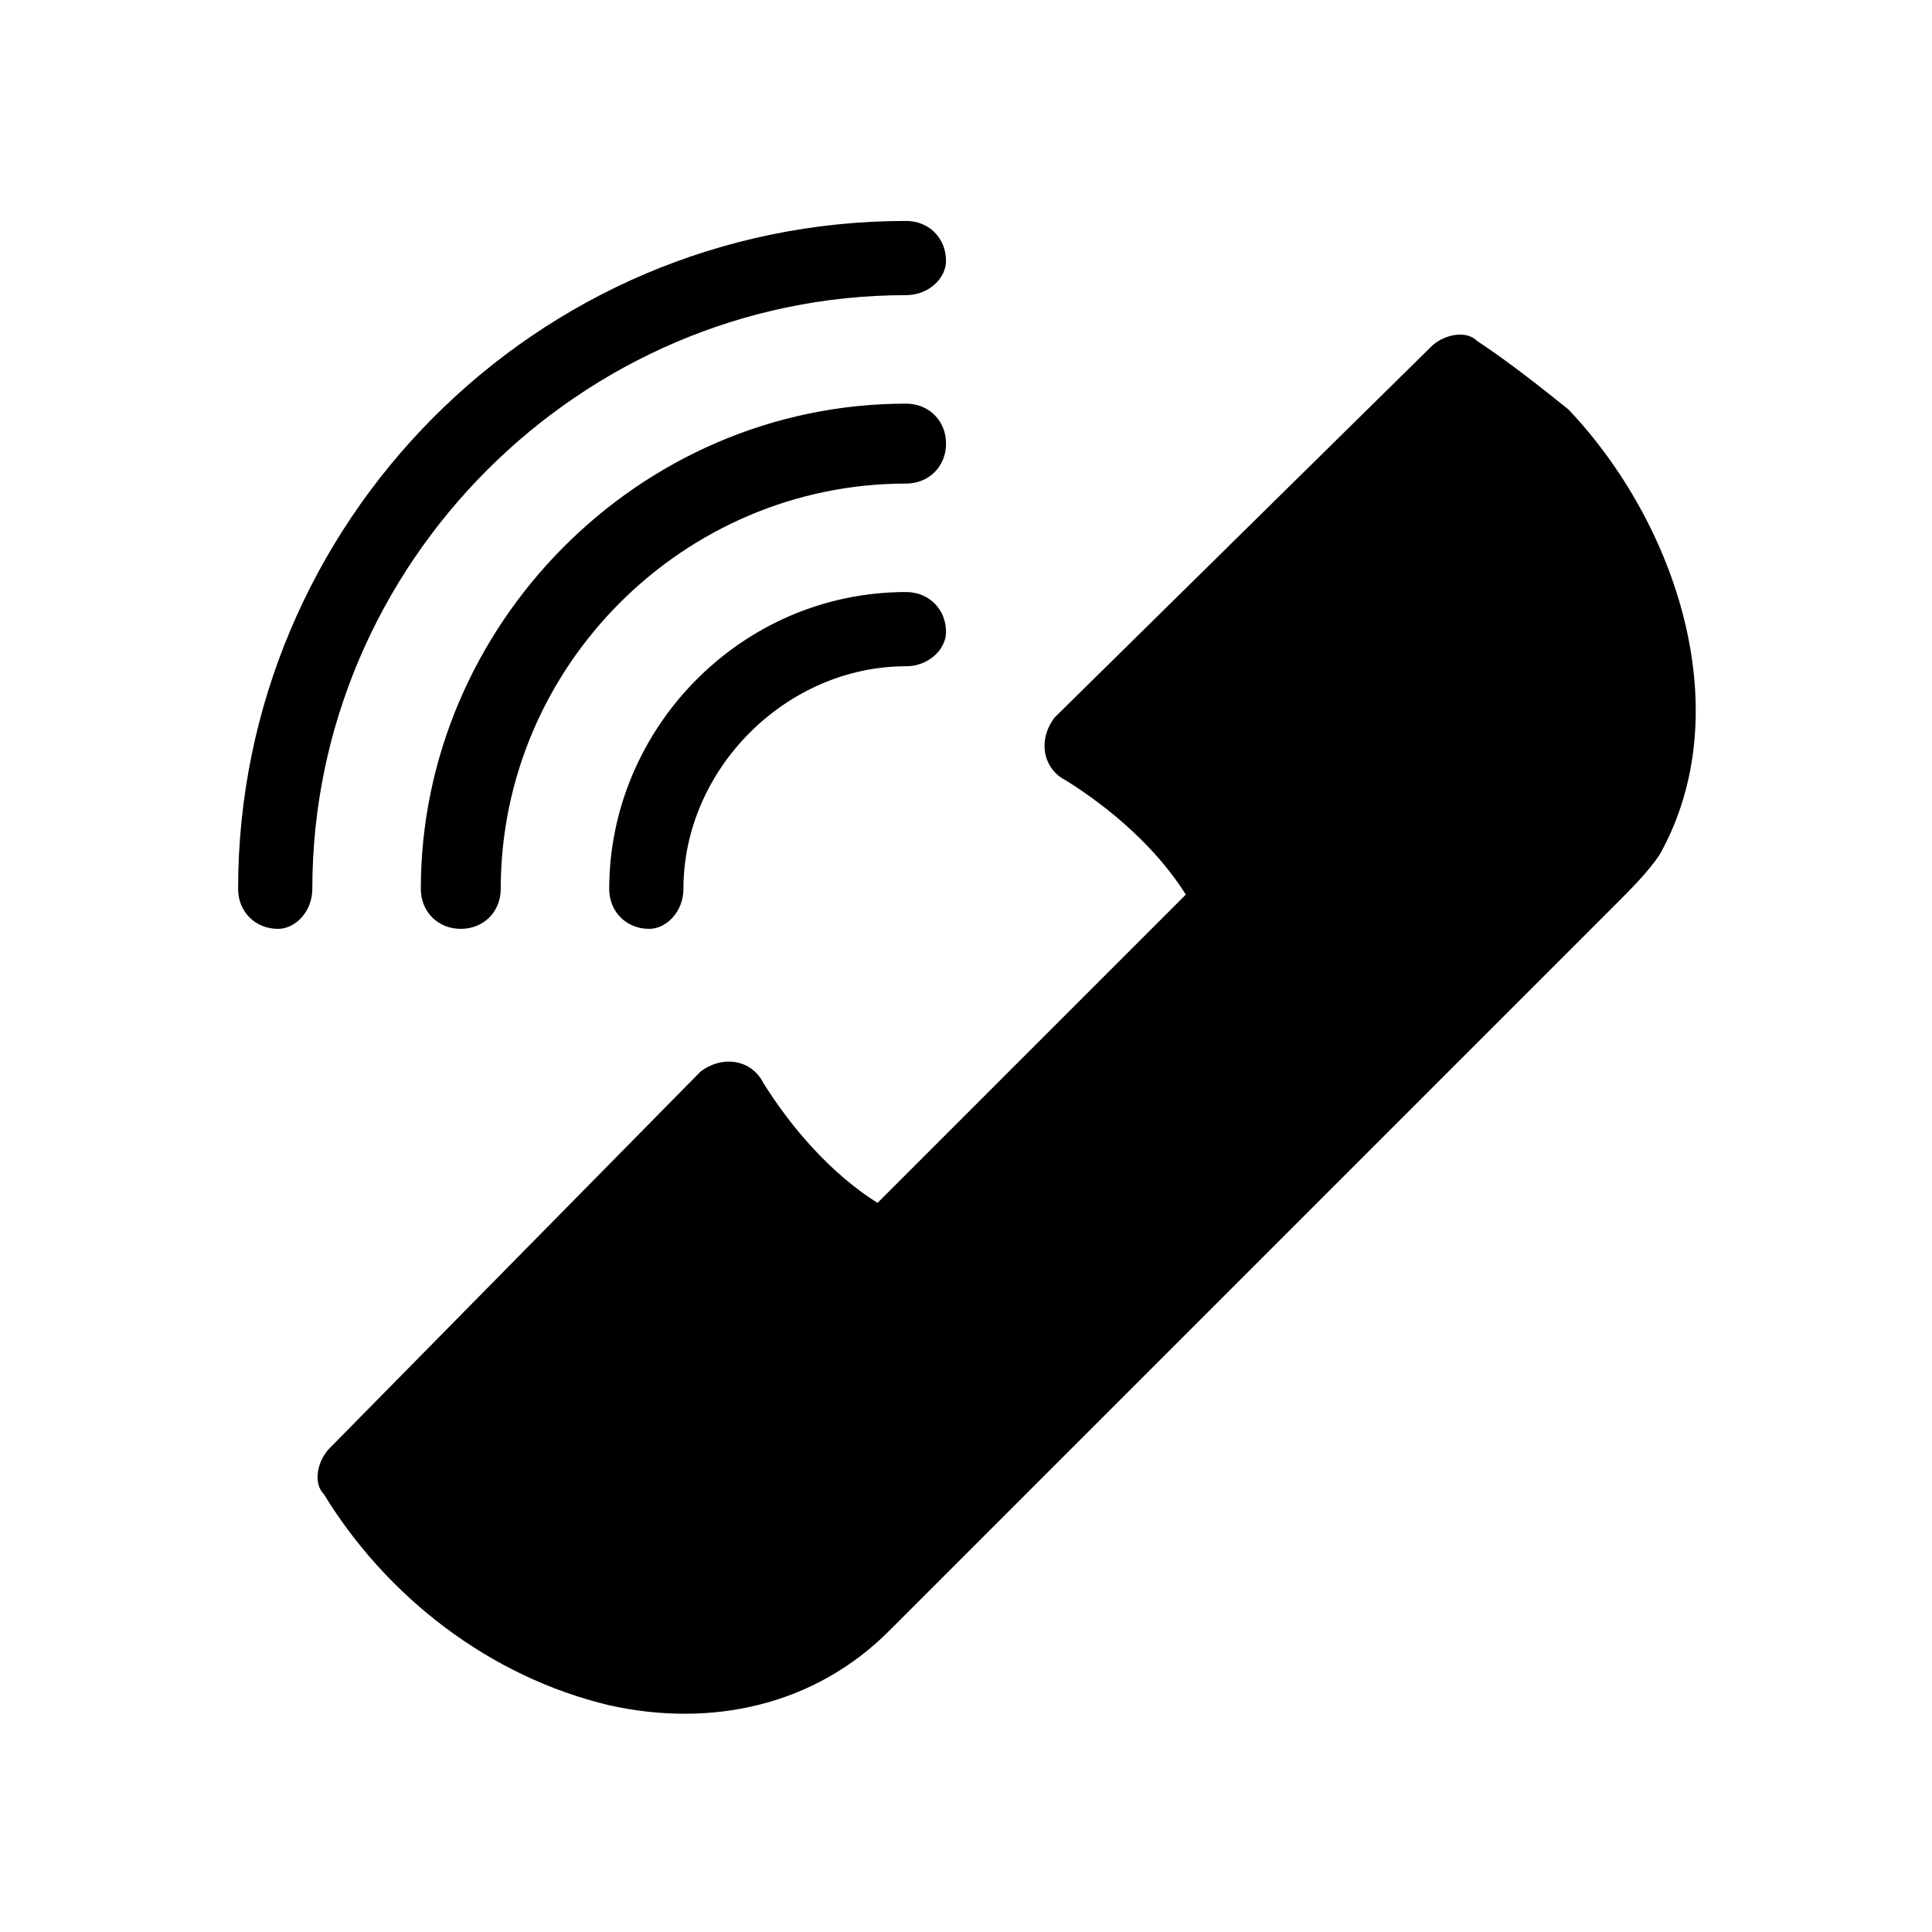
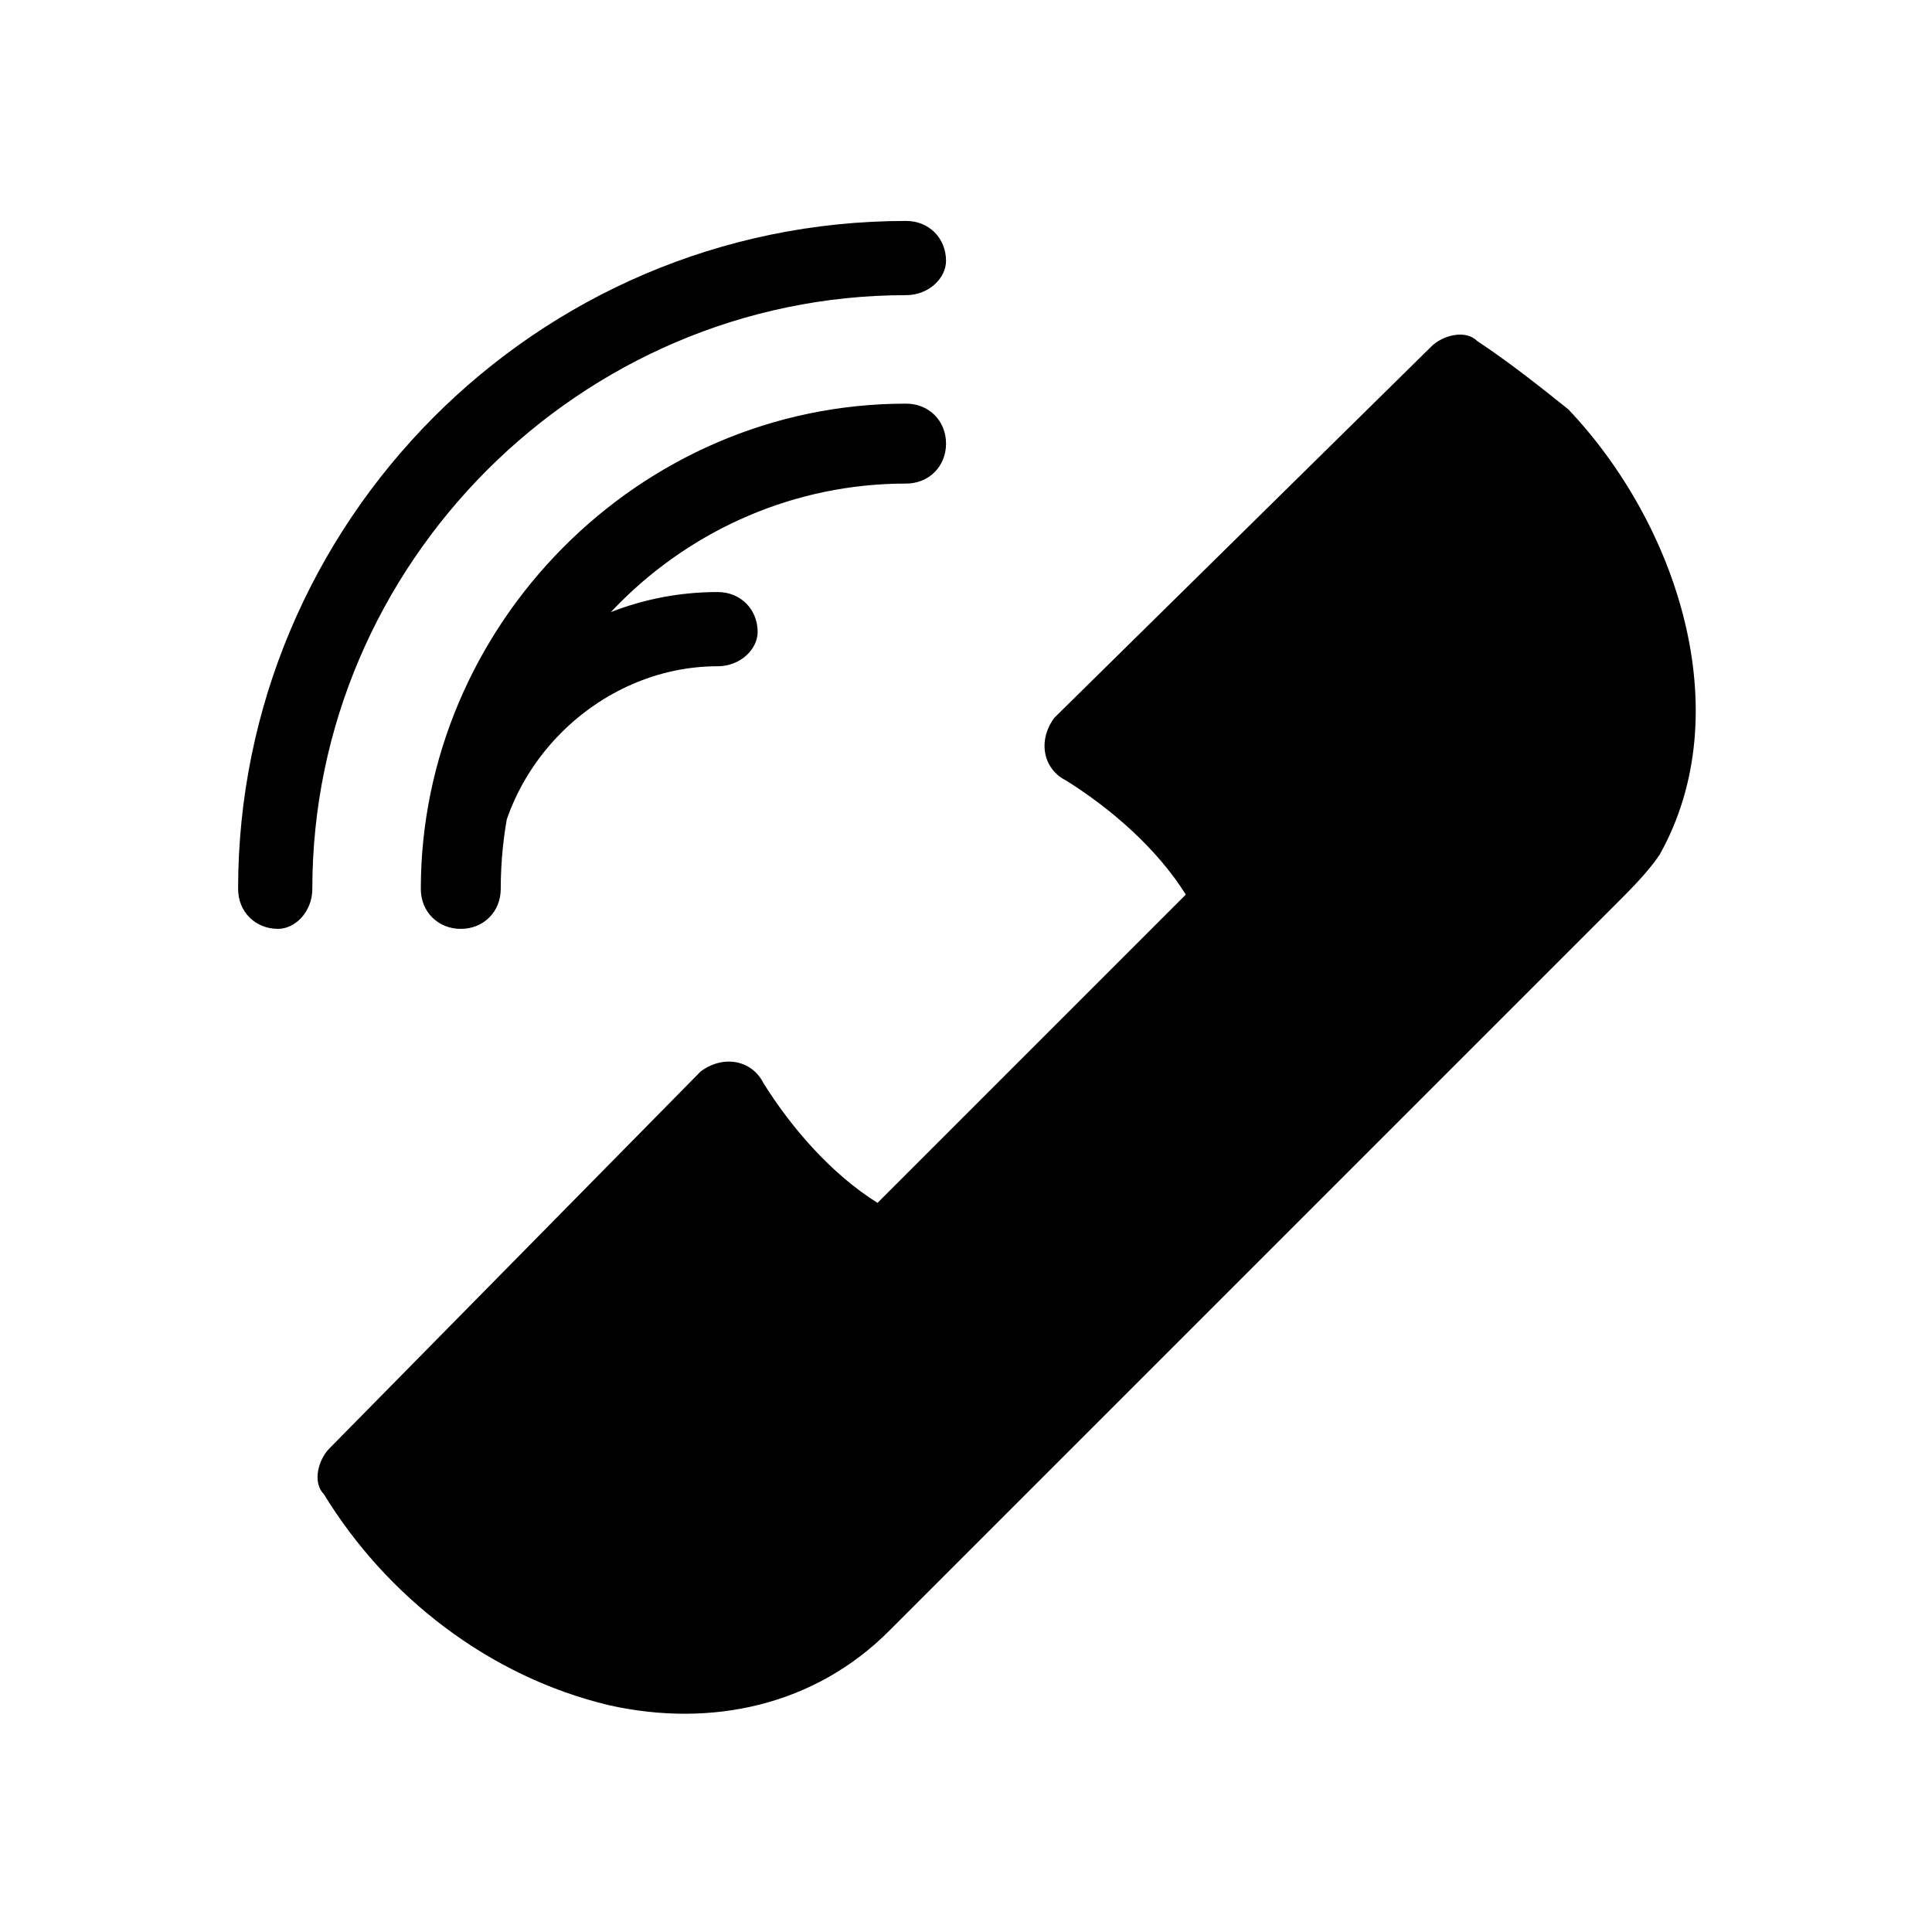
<svg xmlns="http://www.w3.org/2000/svg" fill="#000000" width="800px" height="800px" version="1.1" viewBox="144 144 512 512">
-   <path d="m207.1 379.57c0 6.051 4.539 10.59 10.59 10.59 4.539 0 9.078-4.539 9.078-10.59 0-86.238 71.109-157.35 157.35-157.35 6.051 0 10.59-4.539 10.59-9.078 0-6.051-4.539-10.59-10.59-10.59-98.34 0-177.02 80.188-177.02 177.02zm352.52-127.09c-7.566-6.051-15.129-12.105-24.207-18.156-3.027-3.027-9.078-1.512-12.105 1.512l-99.855 98.34c-4.539 6.051-3.027 13.617 3.027 16.641 12.105 7.566 24.207 18.156 31.773 30.258l-81.699 81.699c-12.105-7.566-22.695-19.668-30.258-31.773-3.027-6.051-10.59-7.566-16.641-3.027l-98.34 99.855c-3.027 3.027-4.539 9.078-1.512 12.105 16.641 27.234 43.875 48.414 75.648 55.98 27.234 6.051 54.465 0 74.133-19.668l192.14-192.14c4.539-4.539 9.078-9.078 12.105-13.617 21.18-37.824 4.539-87.75-24.207-118.01zm-304.1 127.09c0 6.051 4.539 10.59 10.59 10.59 6.051 0 10.59-4.539 10.59-10.59 0-59.004 48.414-107.42 107.42-107.42 6.051 0 10.59-4.539 10.59-10.59 0-6.051-4.539-10.59-10.59-10.59-71.109 0-128.6 59.004-128.6 128.6zm49.926 0c0 6.051 4.539 10.59 10.59 10.59 4.539 0 9.078-4.539 9.078-10.59 0-31.773 27.234-59.004 59.004-59.004 6.051 0 10.59-4.539 10.59-9.078 0-6.051-4.539-10.59-10.59-10.59-43.875 0-78.672 36.312-78.672 78.672z" />
+   <path d="m207.1 379.57c0 6.051 4.539 10.59 10.59 10.59 4.539 0 9.078-4.539 9.078-10.59 0-86.238 71.109-157.35 157.35-157.35 6.051 0 10.59-4.539 10.59-9.078 0-6.051-4.539-10.59-10.59-10.59-98.34 0-177.02 80.188-177.02 177.02zm352.52-127.09c-7.566-6.051-15.129-12.105-24.207-18.156-3.027-3.027-9.078-1.512-12.105 1.512l-99.855 98.34c-4.539 6.051-3.027 13.617 3.027 16.641 12.105 7.566 24.207 18.156 31.773 30.258l-81.699 81.699c-12.105-7.566-22.695-19.668-30.258-31.773-3.027-6.051-10.59-7.566-16.641-3.027l-98.34 99.855c-3.027 3.027-4.539 9.078-1.512 12.105 16.641 27.234 43.875 48.414 75.648 55.98 27.234 6.051 54.465 0 74.133-19.668l192.14-192.14c4.539-4.539 9.078-9.078 12.105-13.617 21.18-37.824 4.539-87.75-24.207-118.01zm-304.1 127.09c0 6.051 4.539 10.59 10.59 10.59 6.051 0 10.59-4.539 10.59-10.59 0-59.004 48.414-107.42 107.42-107.42 6.051 0 10.59-4.539 10.59-10.59 0-6.051-4.539-10.59-10.59-10.59-71.109 0-128.6 59.004-128.6 128.6zc0 6.051 4.539 10.59 10.59 10.59 4.539 0 9.078-4.539 9.078-10.59 0-31.773 27.234-59.004 59.004-59.004 6.051 0 10.59-4.539 10.59-9.078 0-6.051-4.539-10.59-10.59-10.59-43.875 0-78.672 36.312-78.672 78.672z" />
</svg>